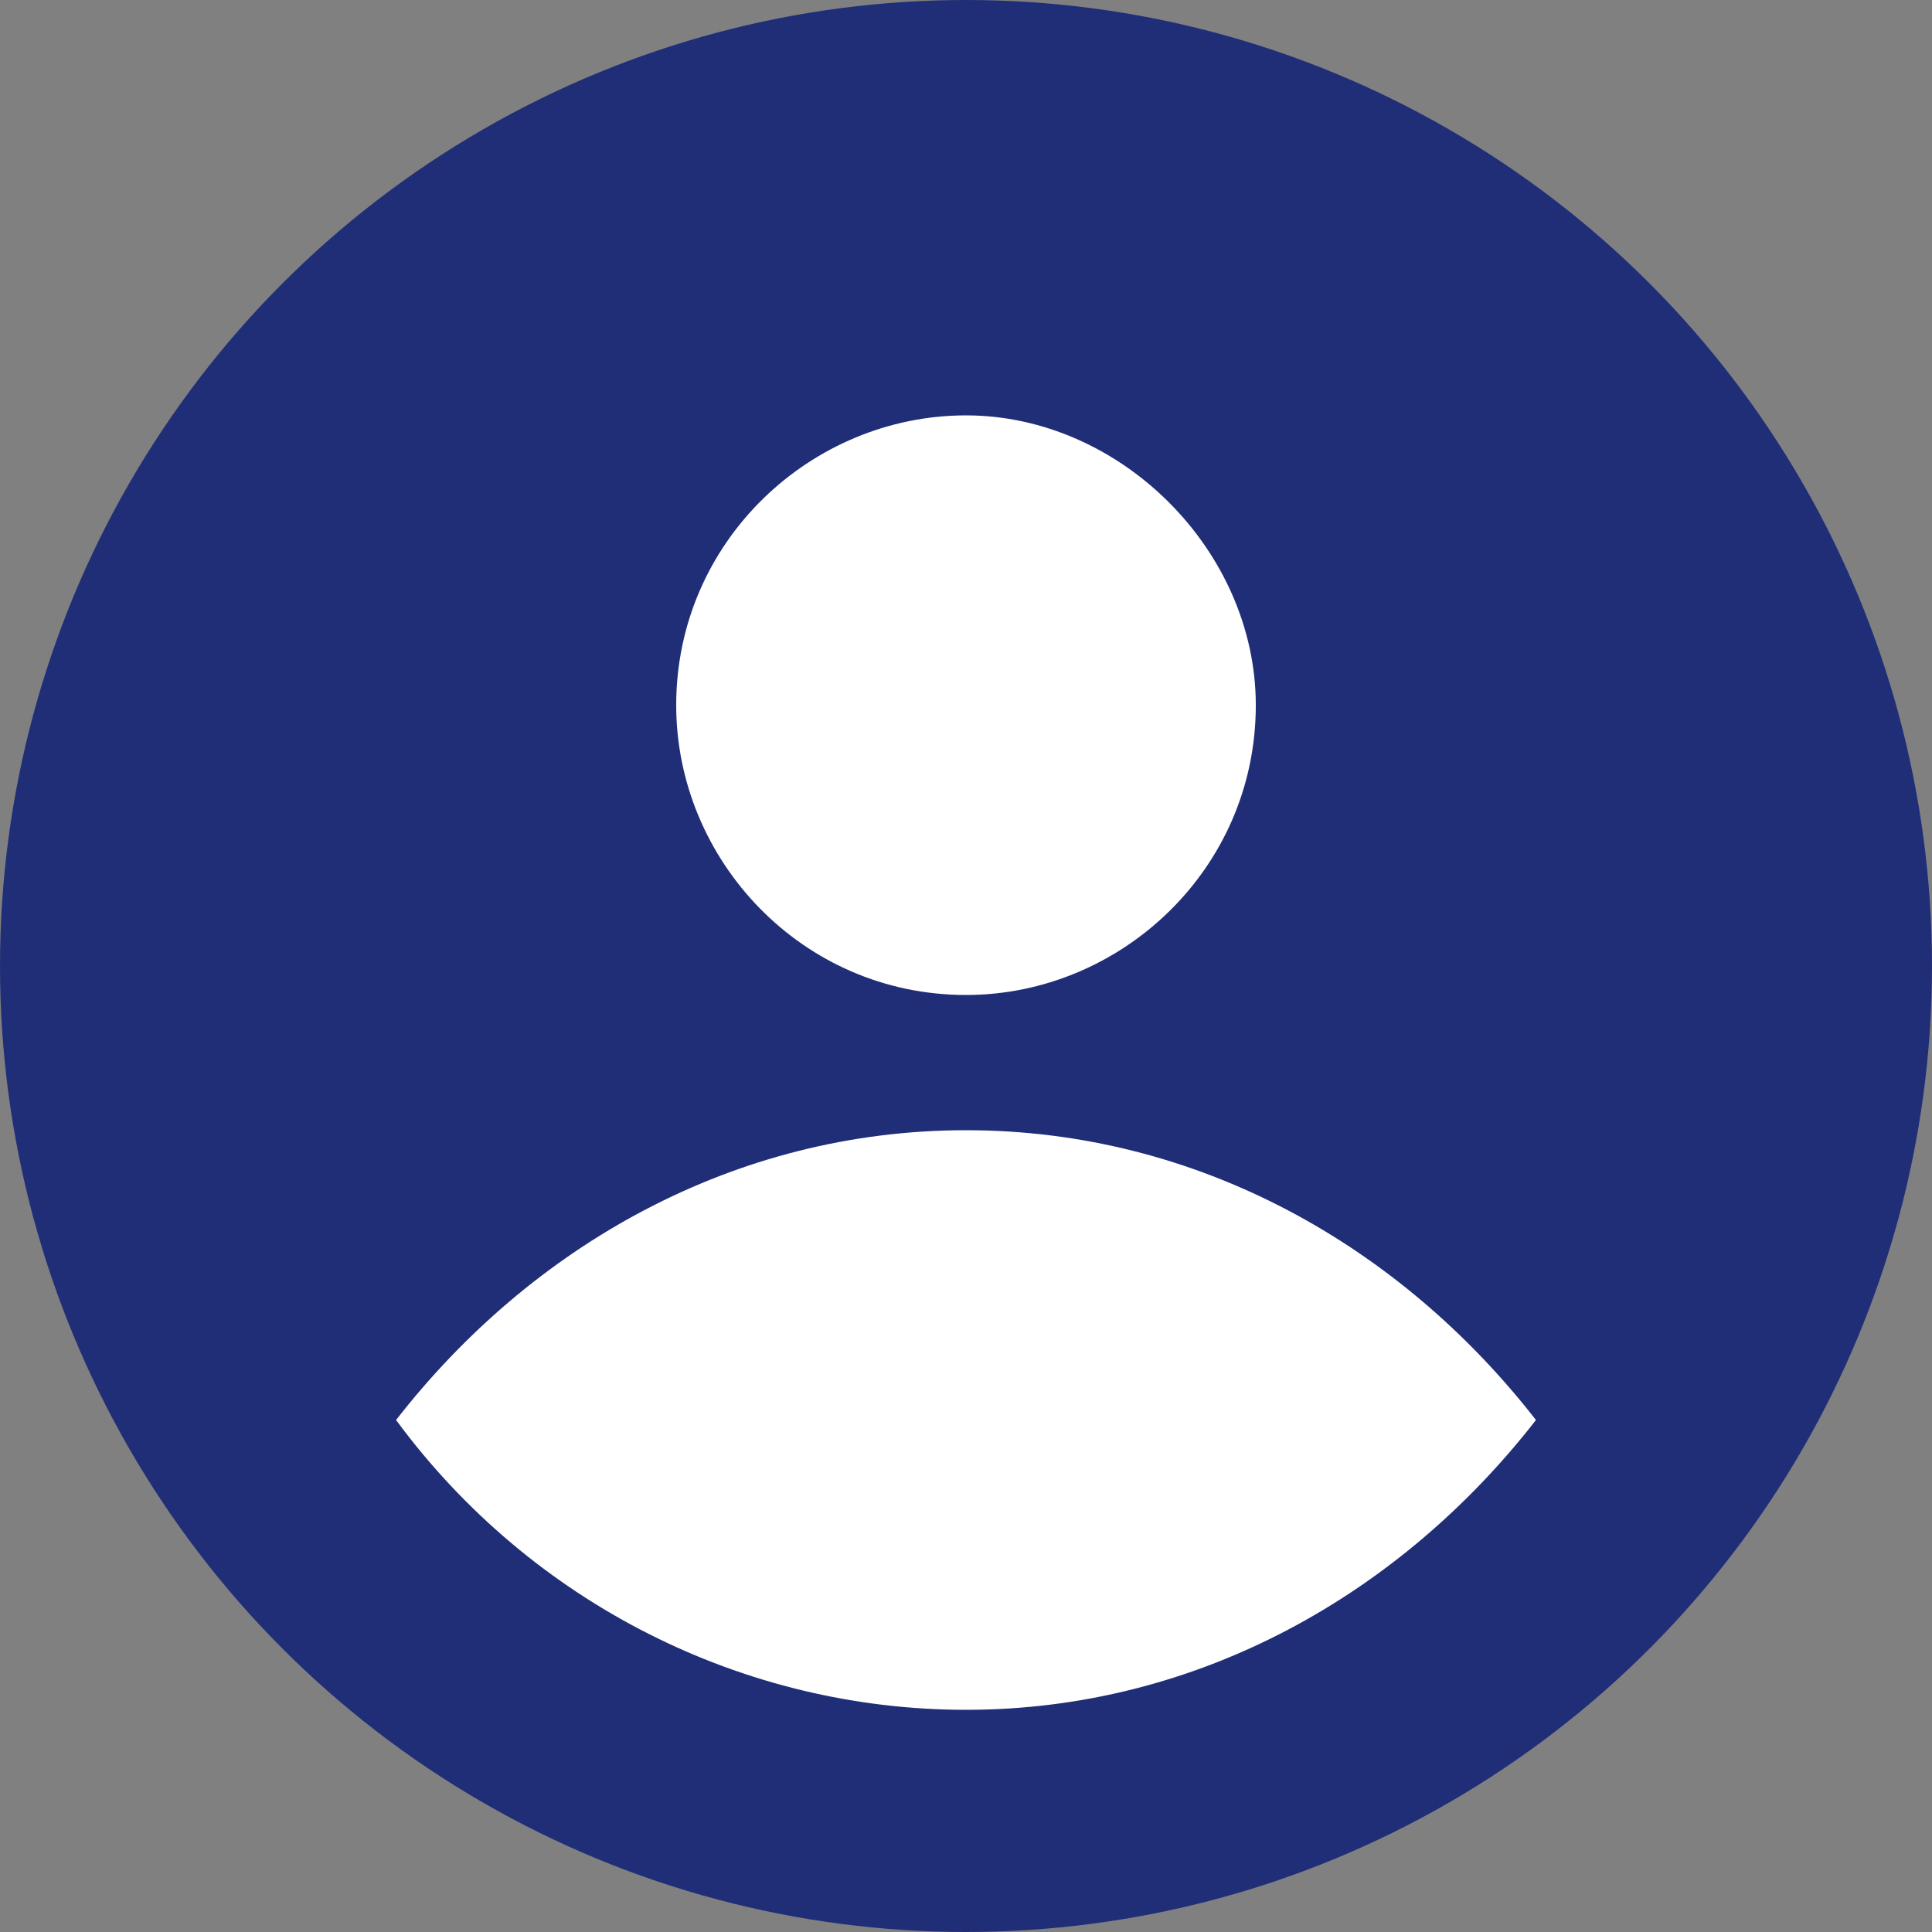
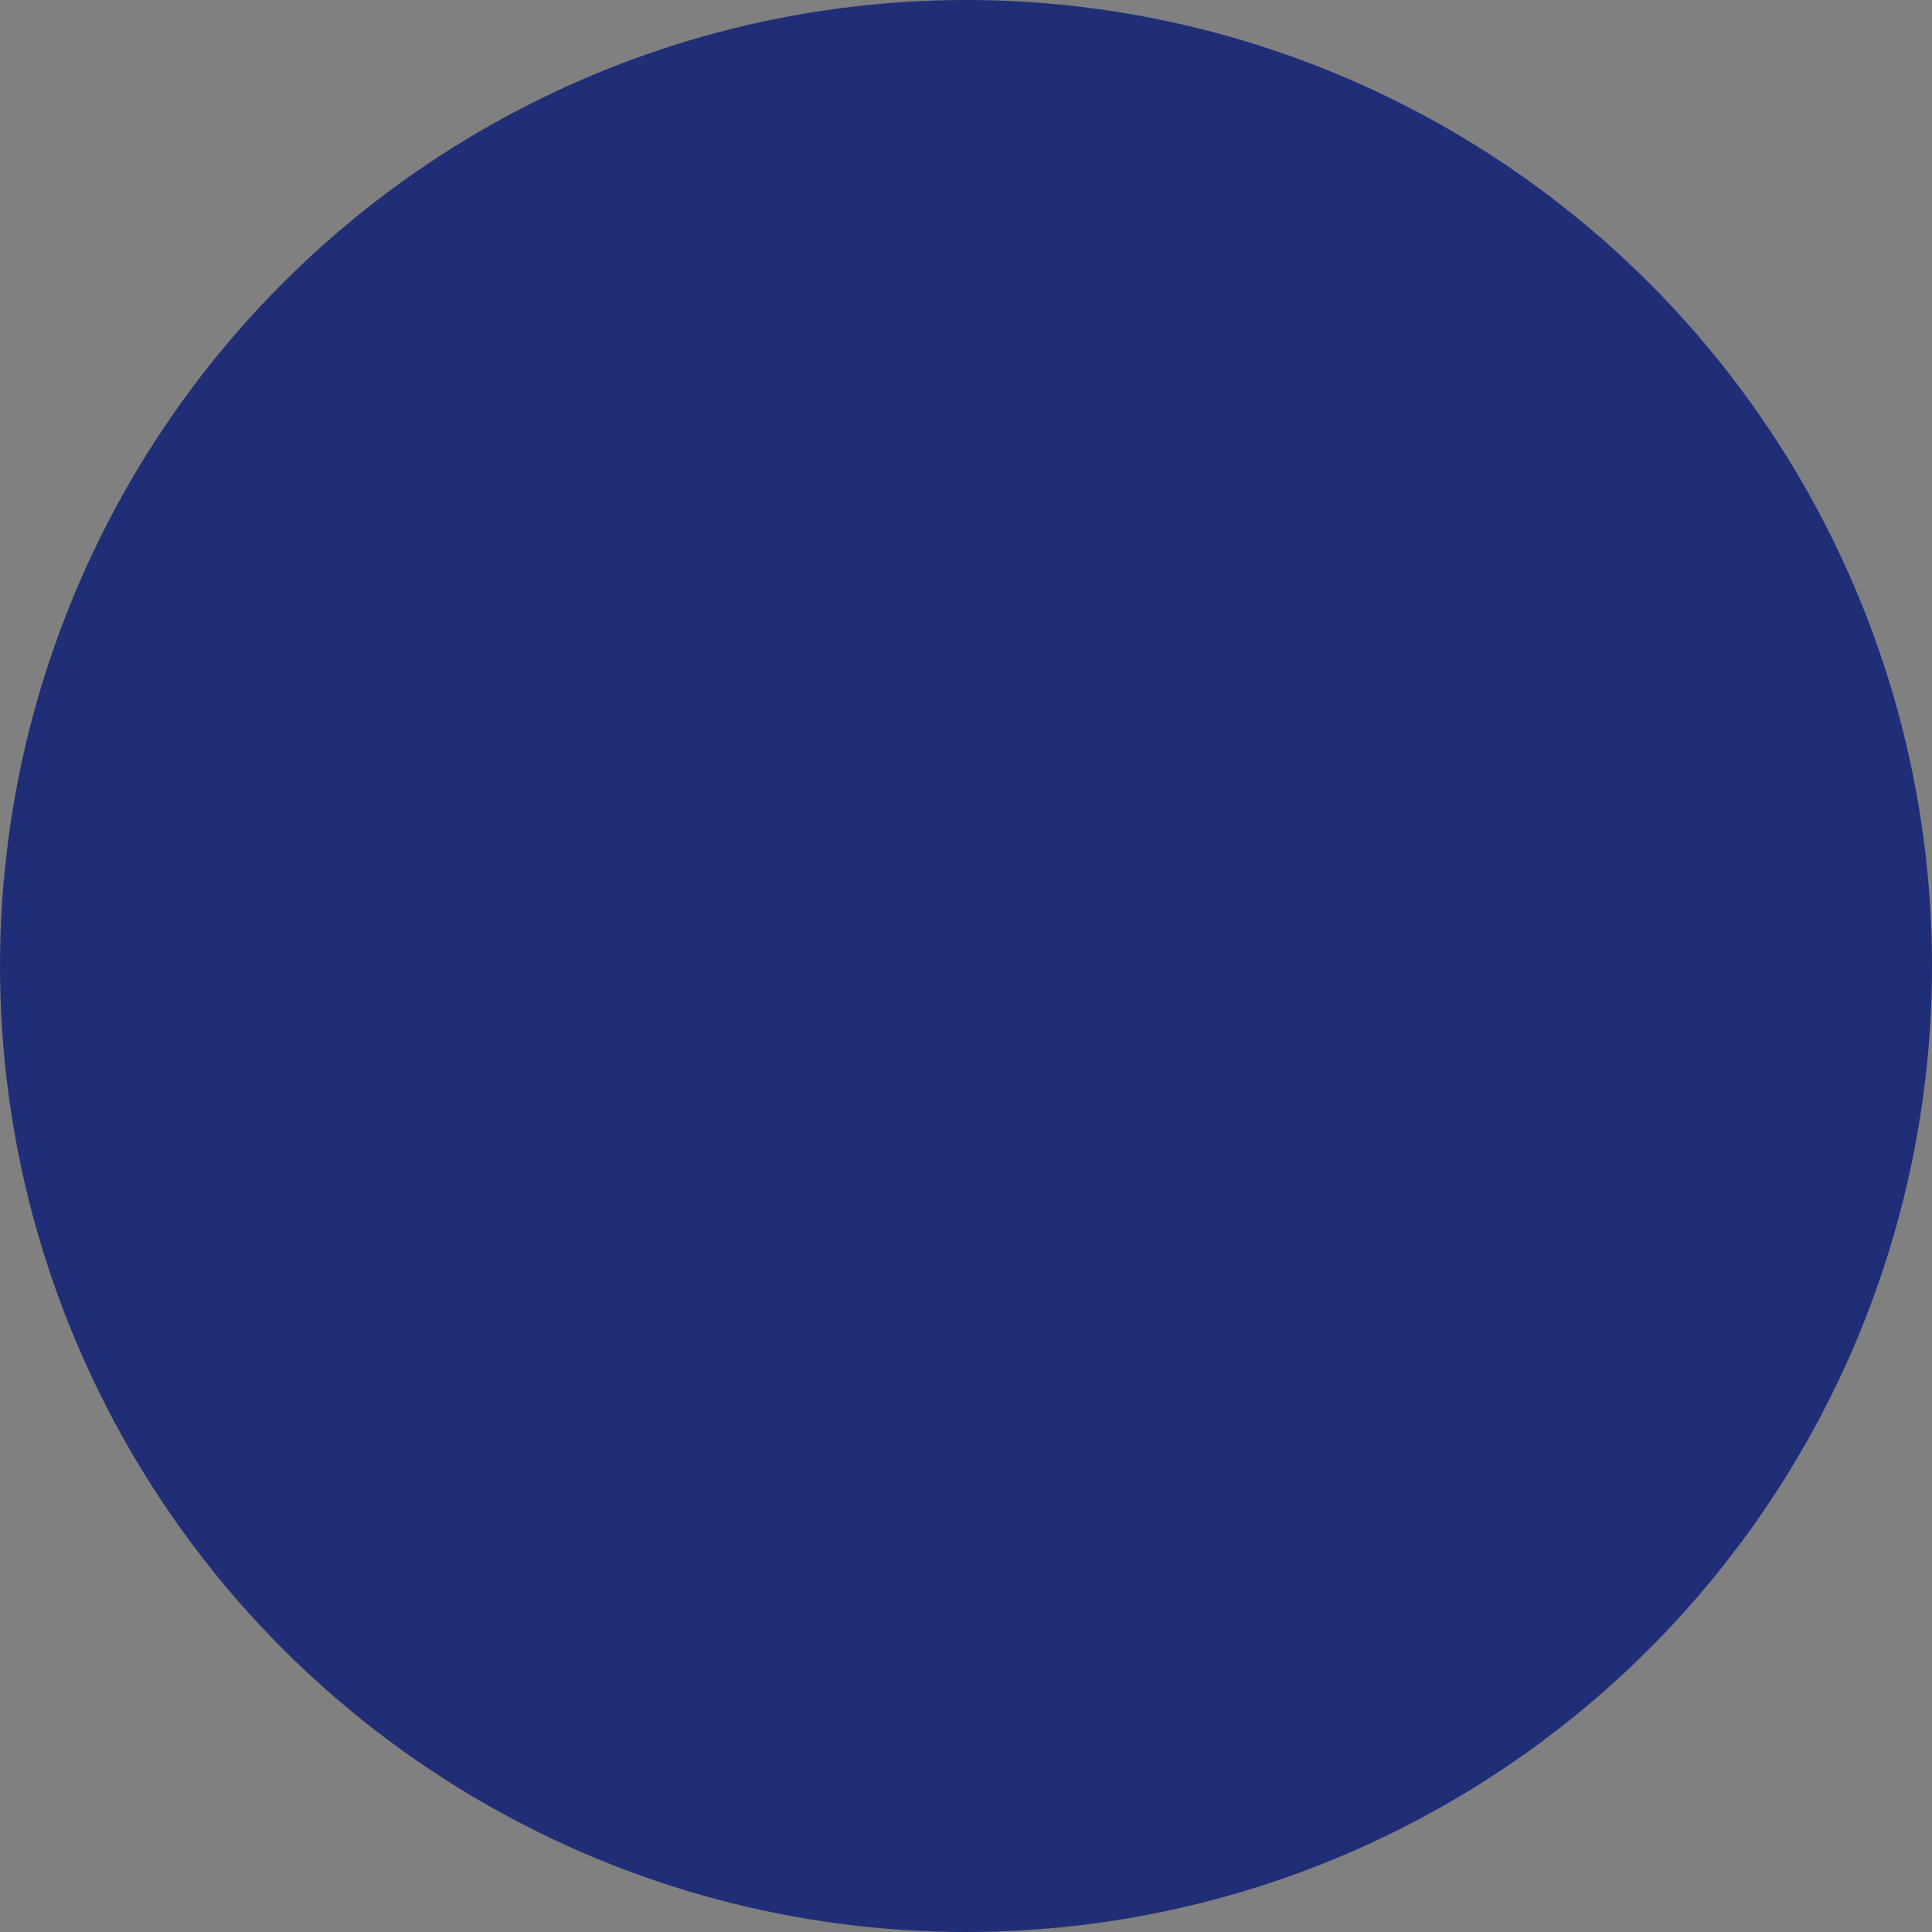
<svg xmlns="http://www.w3.org/2000/svg" version="1.1" id="Layer_1" x="0px" y="0px" viewBox="0 0 20 20" style="enable-background:new 0 0 20 20;" xml:space="preserve">
  <rect x="0" y="0" width="20" height="20" fill="#808080" stroke="none" />
  <style type="text/css">
	.st0{fill:#202E78;}
	.st1{fill:#FFFFFF;}
</style>
  <circle class="st0" cx="10" cy="10" r="10" />
-   <path id="svg_1" class="st1" d="M10,4.3c-1.6,0-3,1.3-3,3c0,1.6,1.3,3,3,3c0,0,0,0,0,0c1.6,0,3-1.3,3-3C13,5.7,11.6,4.3,10,4.3z   M10,17.7c2.4,0,4.5-1.2,5.9-3c-1.4-1.8-3.5-3-5.9-3s-4.5,1.2-5.9,3C5.5,16.6,7.7,17.7,10,17.7z" />
</svg>